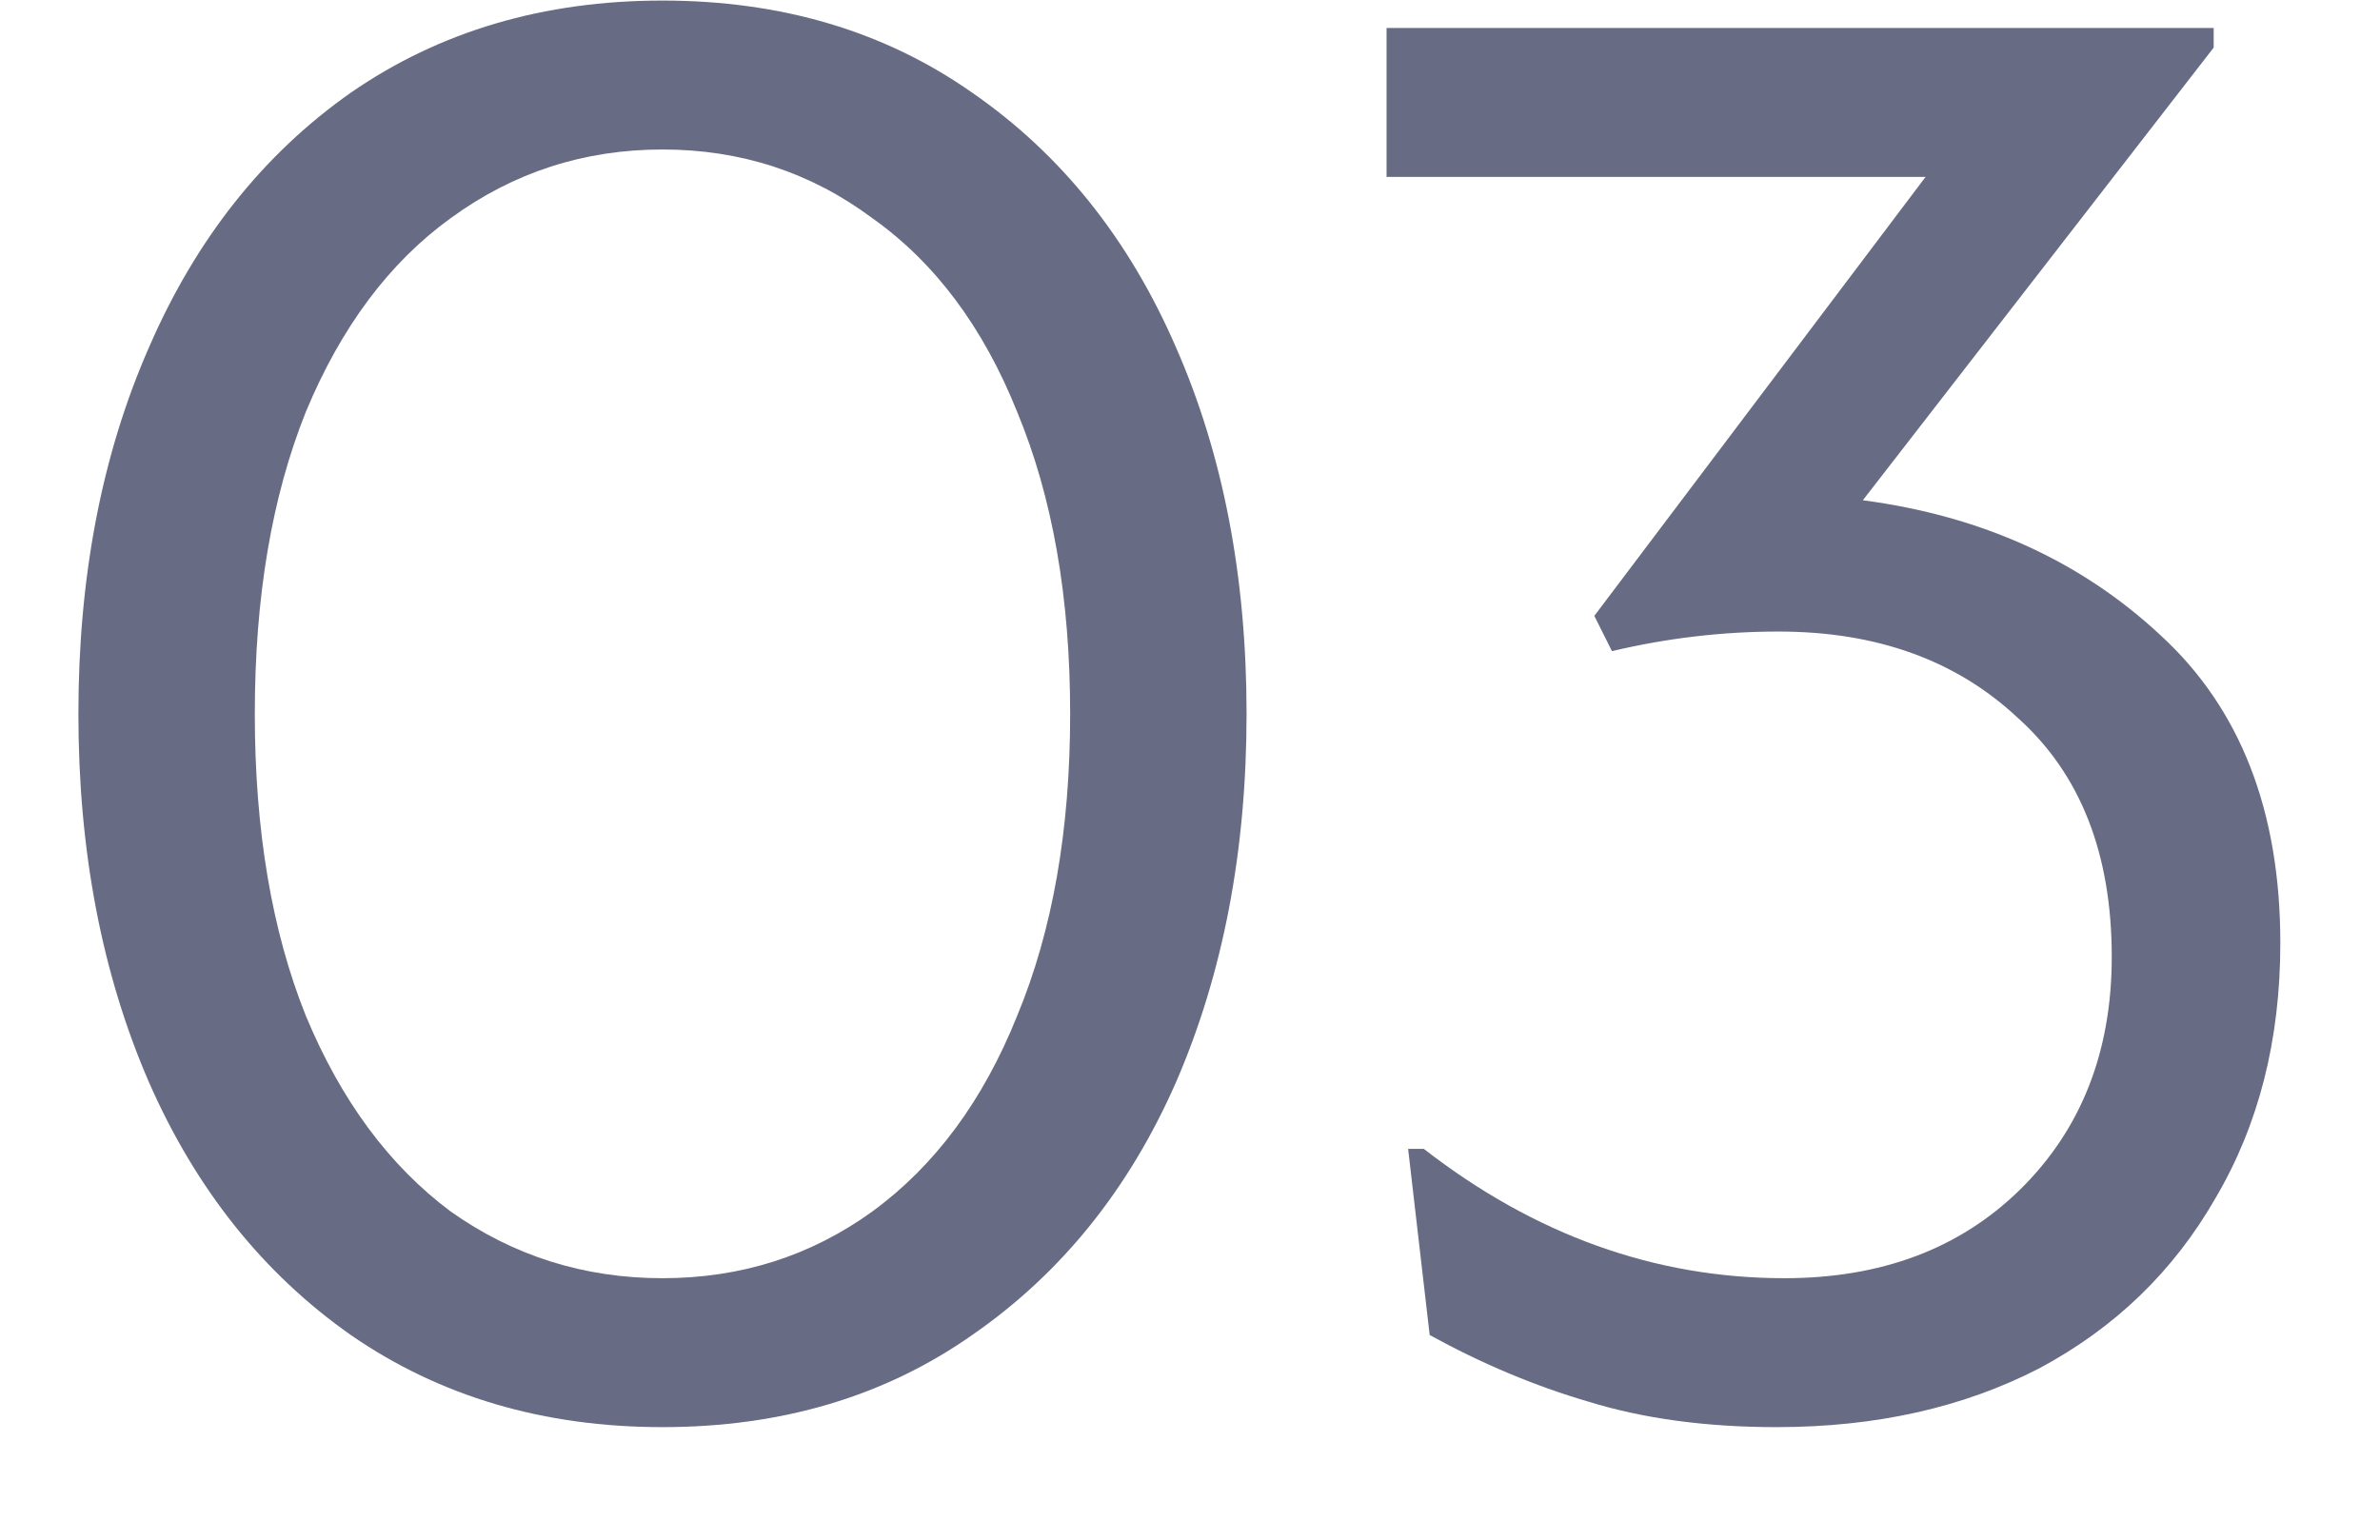
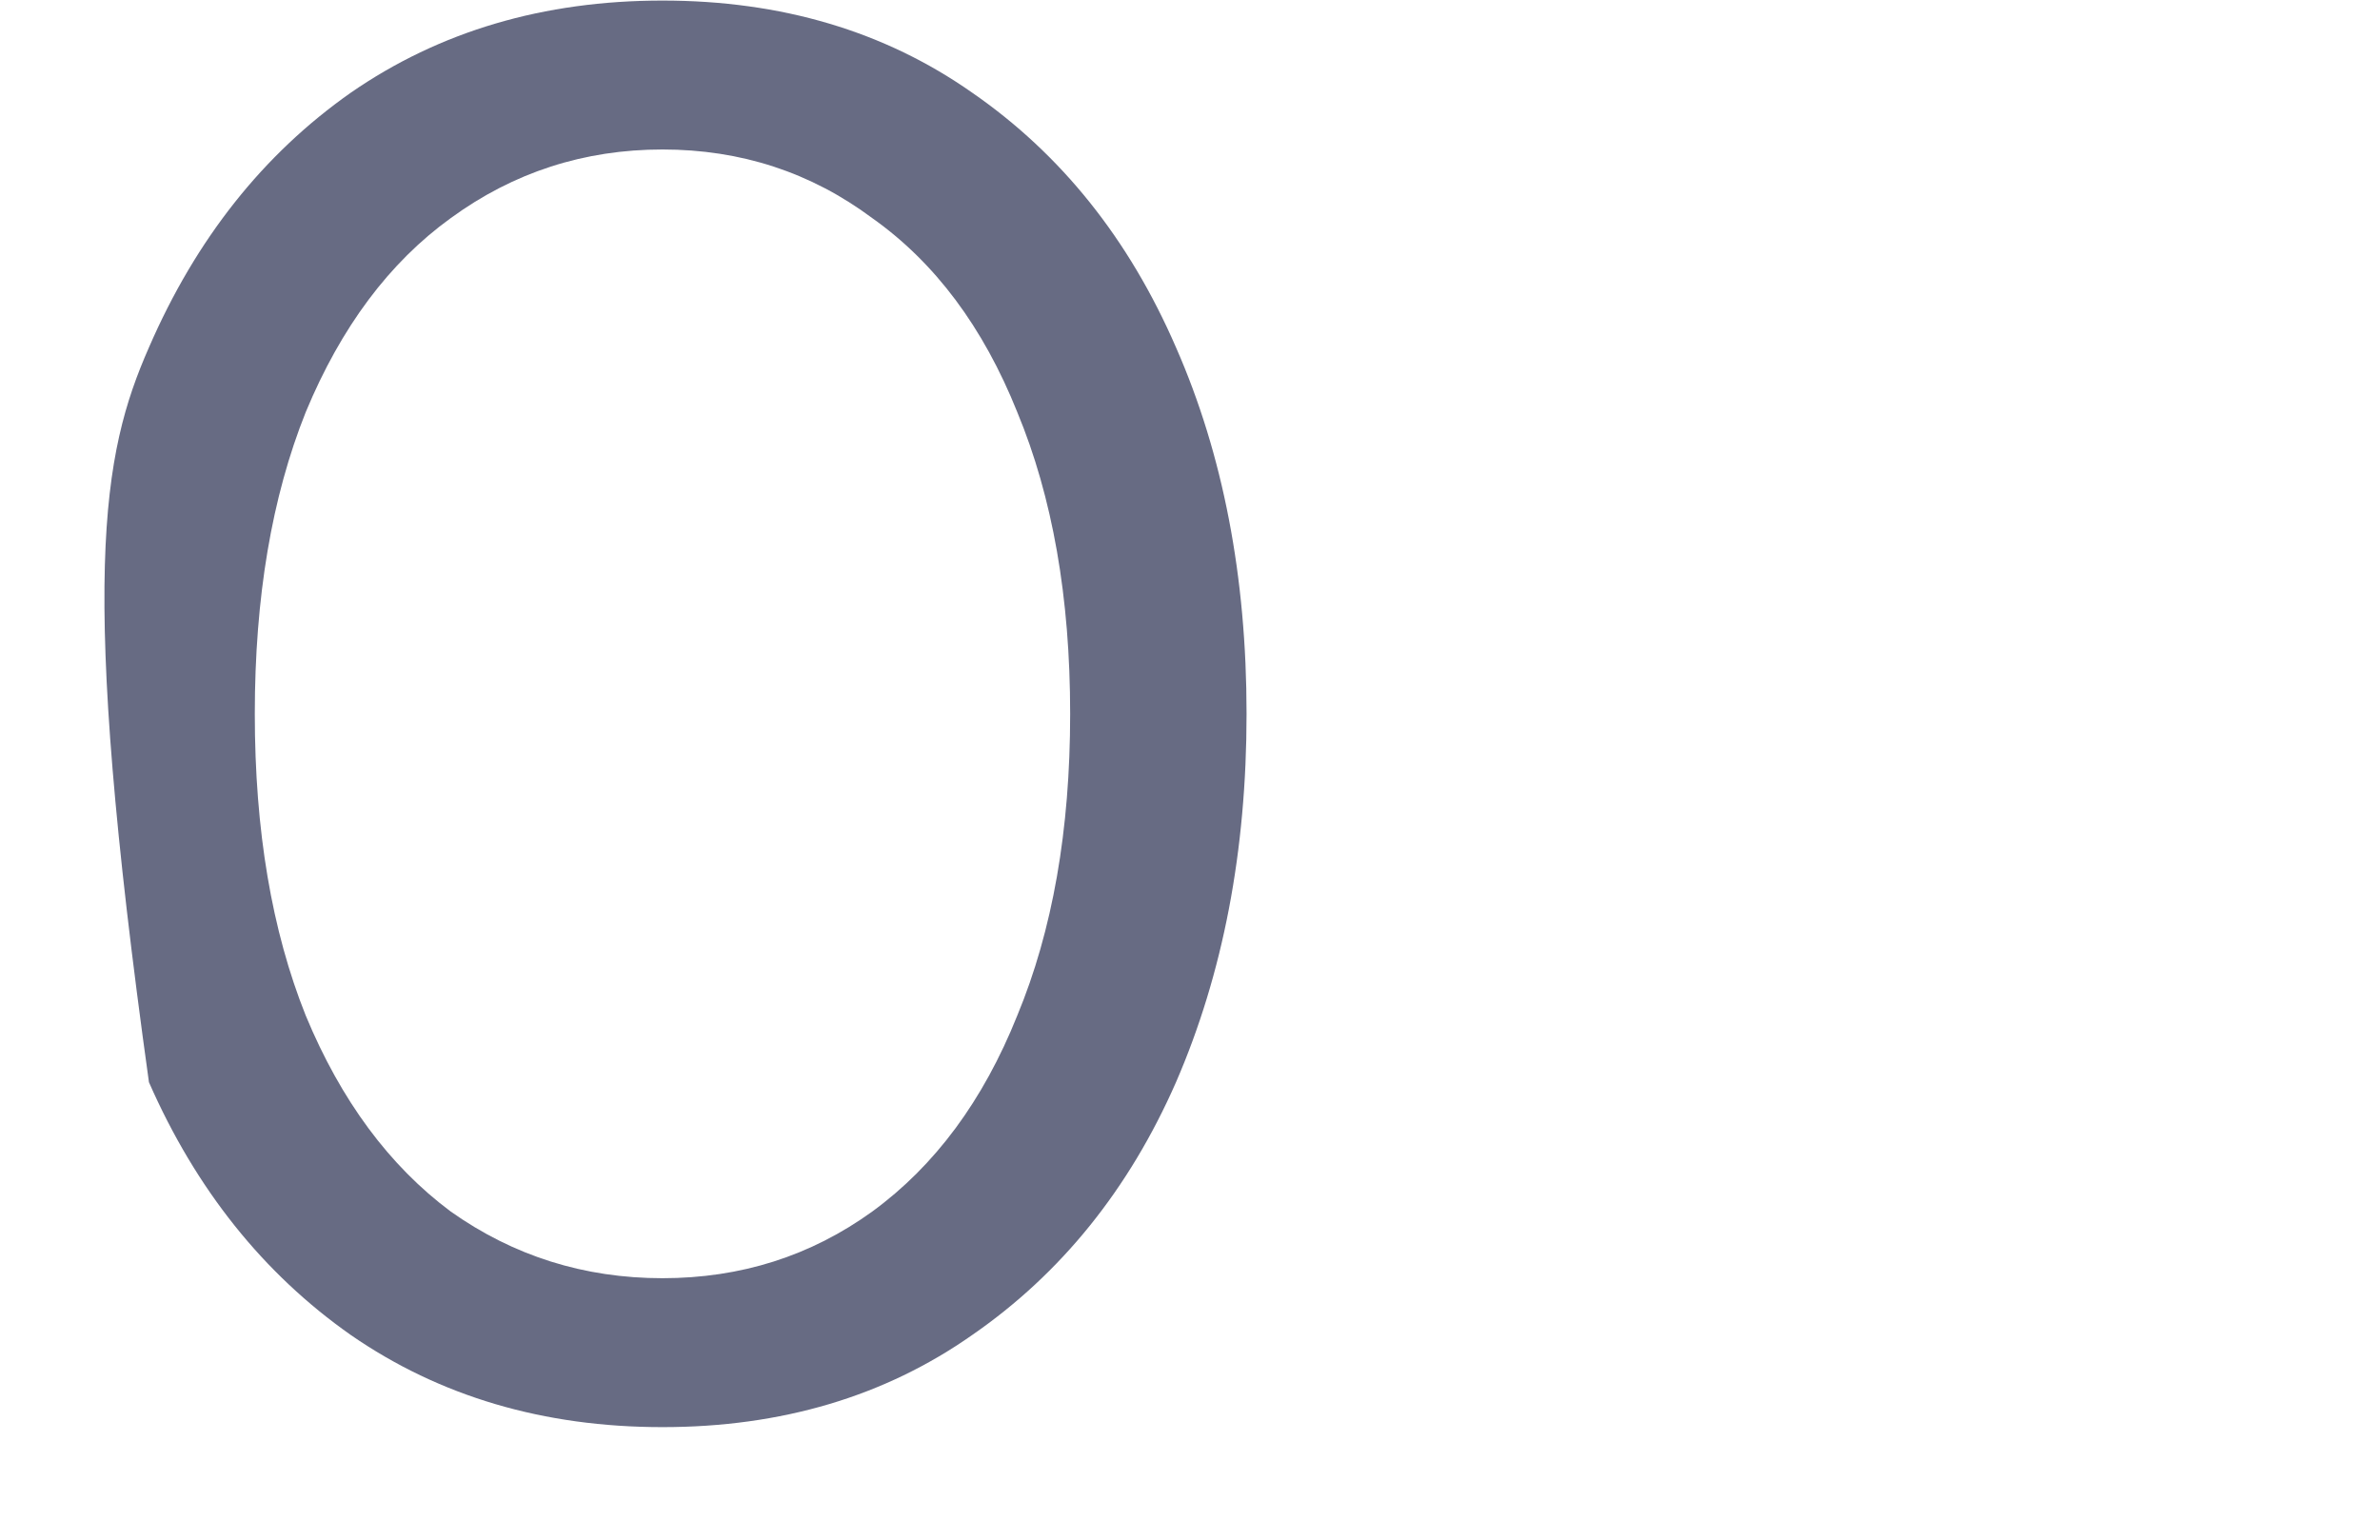
<svg xmlns="http://www.w3.org/2000/svg" width="17" height="11" viewBox="0 0 17 11" fill="none">
-   <path d="M4.732 10.196C3.883 10.196 3.141 9.977 2.506 9.538C1.881 9.099 1.4 8.497 1.064 7.732C0.728 6.957 0.56 6.08 0.56 5.1C0.56 4.12 0.728 3.247 1.064 2.482C1.4 1.707 1.881 1.101 2.506 0.662C3.141 0.223 3.883 0.004 4.732 0.004C5.581 0.004 6.319 0.223 6.944 0.662C7.579 1.101 8.064 1.707 8.4 2.482C8.736 3.247 8.904 4.12 8.904 5.1C8.904 6.08 8.736 6.957 8.4 7.732C8.064 8.497 7.579 9.099 6.944 9.538C6.319 9.977 5.581 10.196 4.732 10.196ZM4.732 9.132C5.292 9.132 5.791 8.973 6.23 8.656C6.678 8.329 7.023 7.863 7.266 7.256C7.518 6.649 7.644 5.931 7.644 5.1C7.644 4.269 7.518 3.551 7.266 2.944C7.023 2.337 6.678 1.875 6.23 1.558C5.791 1.231 5.292 1.068 4.732 1.068C4.172 1.068 3.668 1.231 3.22 1.558C2.781 1.875 2.436 2.337 2.184 2.944C1.941 3.551 1.82 4.269 1.82 5.1C1.82 5.931 1.941 6.649 2.184 7.256C2.436 7.863 2.781 8.329 3.22 8.656C3.668 8.973 4.172 9.132 4.732 9.132Z" fill="#676B83" />
-   <path d="M12.69 10.196C12.186 10.196 11.738 10.135 11.346 10.014C10.963 9.902 10.585 9.743 10.212 9.538L10.058 8.208H10.17C10.963 8.824 11.822 9.132 12.746 9.132C13.437 9.132 13.996 8.922 14.426 8.502C14.864 8.073 15.084 7.517 15.084 6.836C15.084 6.099 14.86 5.529 14.412 5.128C13.973 4.717 13.404 4.512 12.704 4.512C12.303 4.512 11.906 4.559 11.514 4.652L11.388 4.4L13.754 1.264H9.904V0.2H15.812V0.34L13.306 3.574C14.155 3.686 14.864 4.008 15.434 4.54C16.003 5.063 16.288 5.795 16.288 6.738C16.288 7.429 16.134 8.035 15.826 8.558C15.527 9.081 15.107 9.487 14.566 9.776C14.024 10.056 13.399 10.196 12.69 10.196Z" fill="#676B83" />
+   <path d="M4.732 10.196C3.883 10.196 3.141 9.977 2.506 9.538C1.881 9.099 1.4 8.497 1.064 7.732C0.56 4.12 0.728 3.247 1.064 2.482C1.4 1.707 1.881 1.101 2.506 0.662C3.141 0.223 3.883 0.004 4.732 0.004C5.581 0.004 6.319 0.223 6.944 0.662C7.579 1.101 8.064 1.707 8.4 2.482C8.736 3.247 8.904 4.12 8.904 5.1C8.904 6.08 8.736 6.957 8.4 7.732C8.064 8.497 7.579 9.099 6.944 9.538C6.319 9.977 5.581 10.196 4.732 10.196ZM4.732 9.132C5.292 9.132 5.791 8.973 6.23 8.656C6.678 8.329 7.023 7.863 7.266 7.256C7.518 6.649 7.644 5.931 7.644 5.1C7.644 4.269 7.518 3.551 7.266 2.944C7.023 2.337 6.678 1.875 6.23 1.558C5.791 1.231 5.292 1.068 4.732 1.068C4.172 1.068 3.668 1.231 3.22 1.558C2.781 1.875 2.436 2.337 2.184 2.944C1.941 3.551 1.82 4.269 1.82 5.1C1.82 5.931 1.941 6.649 2.184 7.256C2.436 7.863 2.781 8.329 3.22 8.656C3.668 8.973 4.172 9.132 4.732 9.132Z" fill="#676B83" />
</svg>